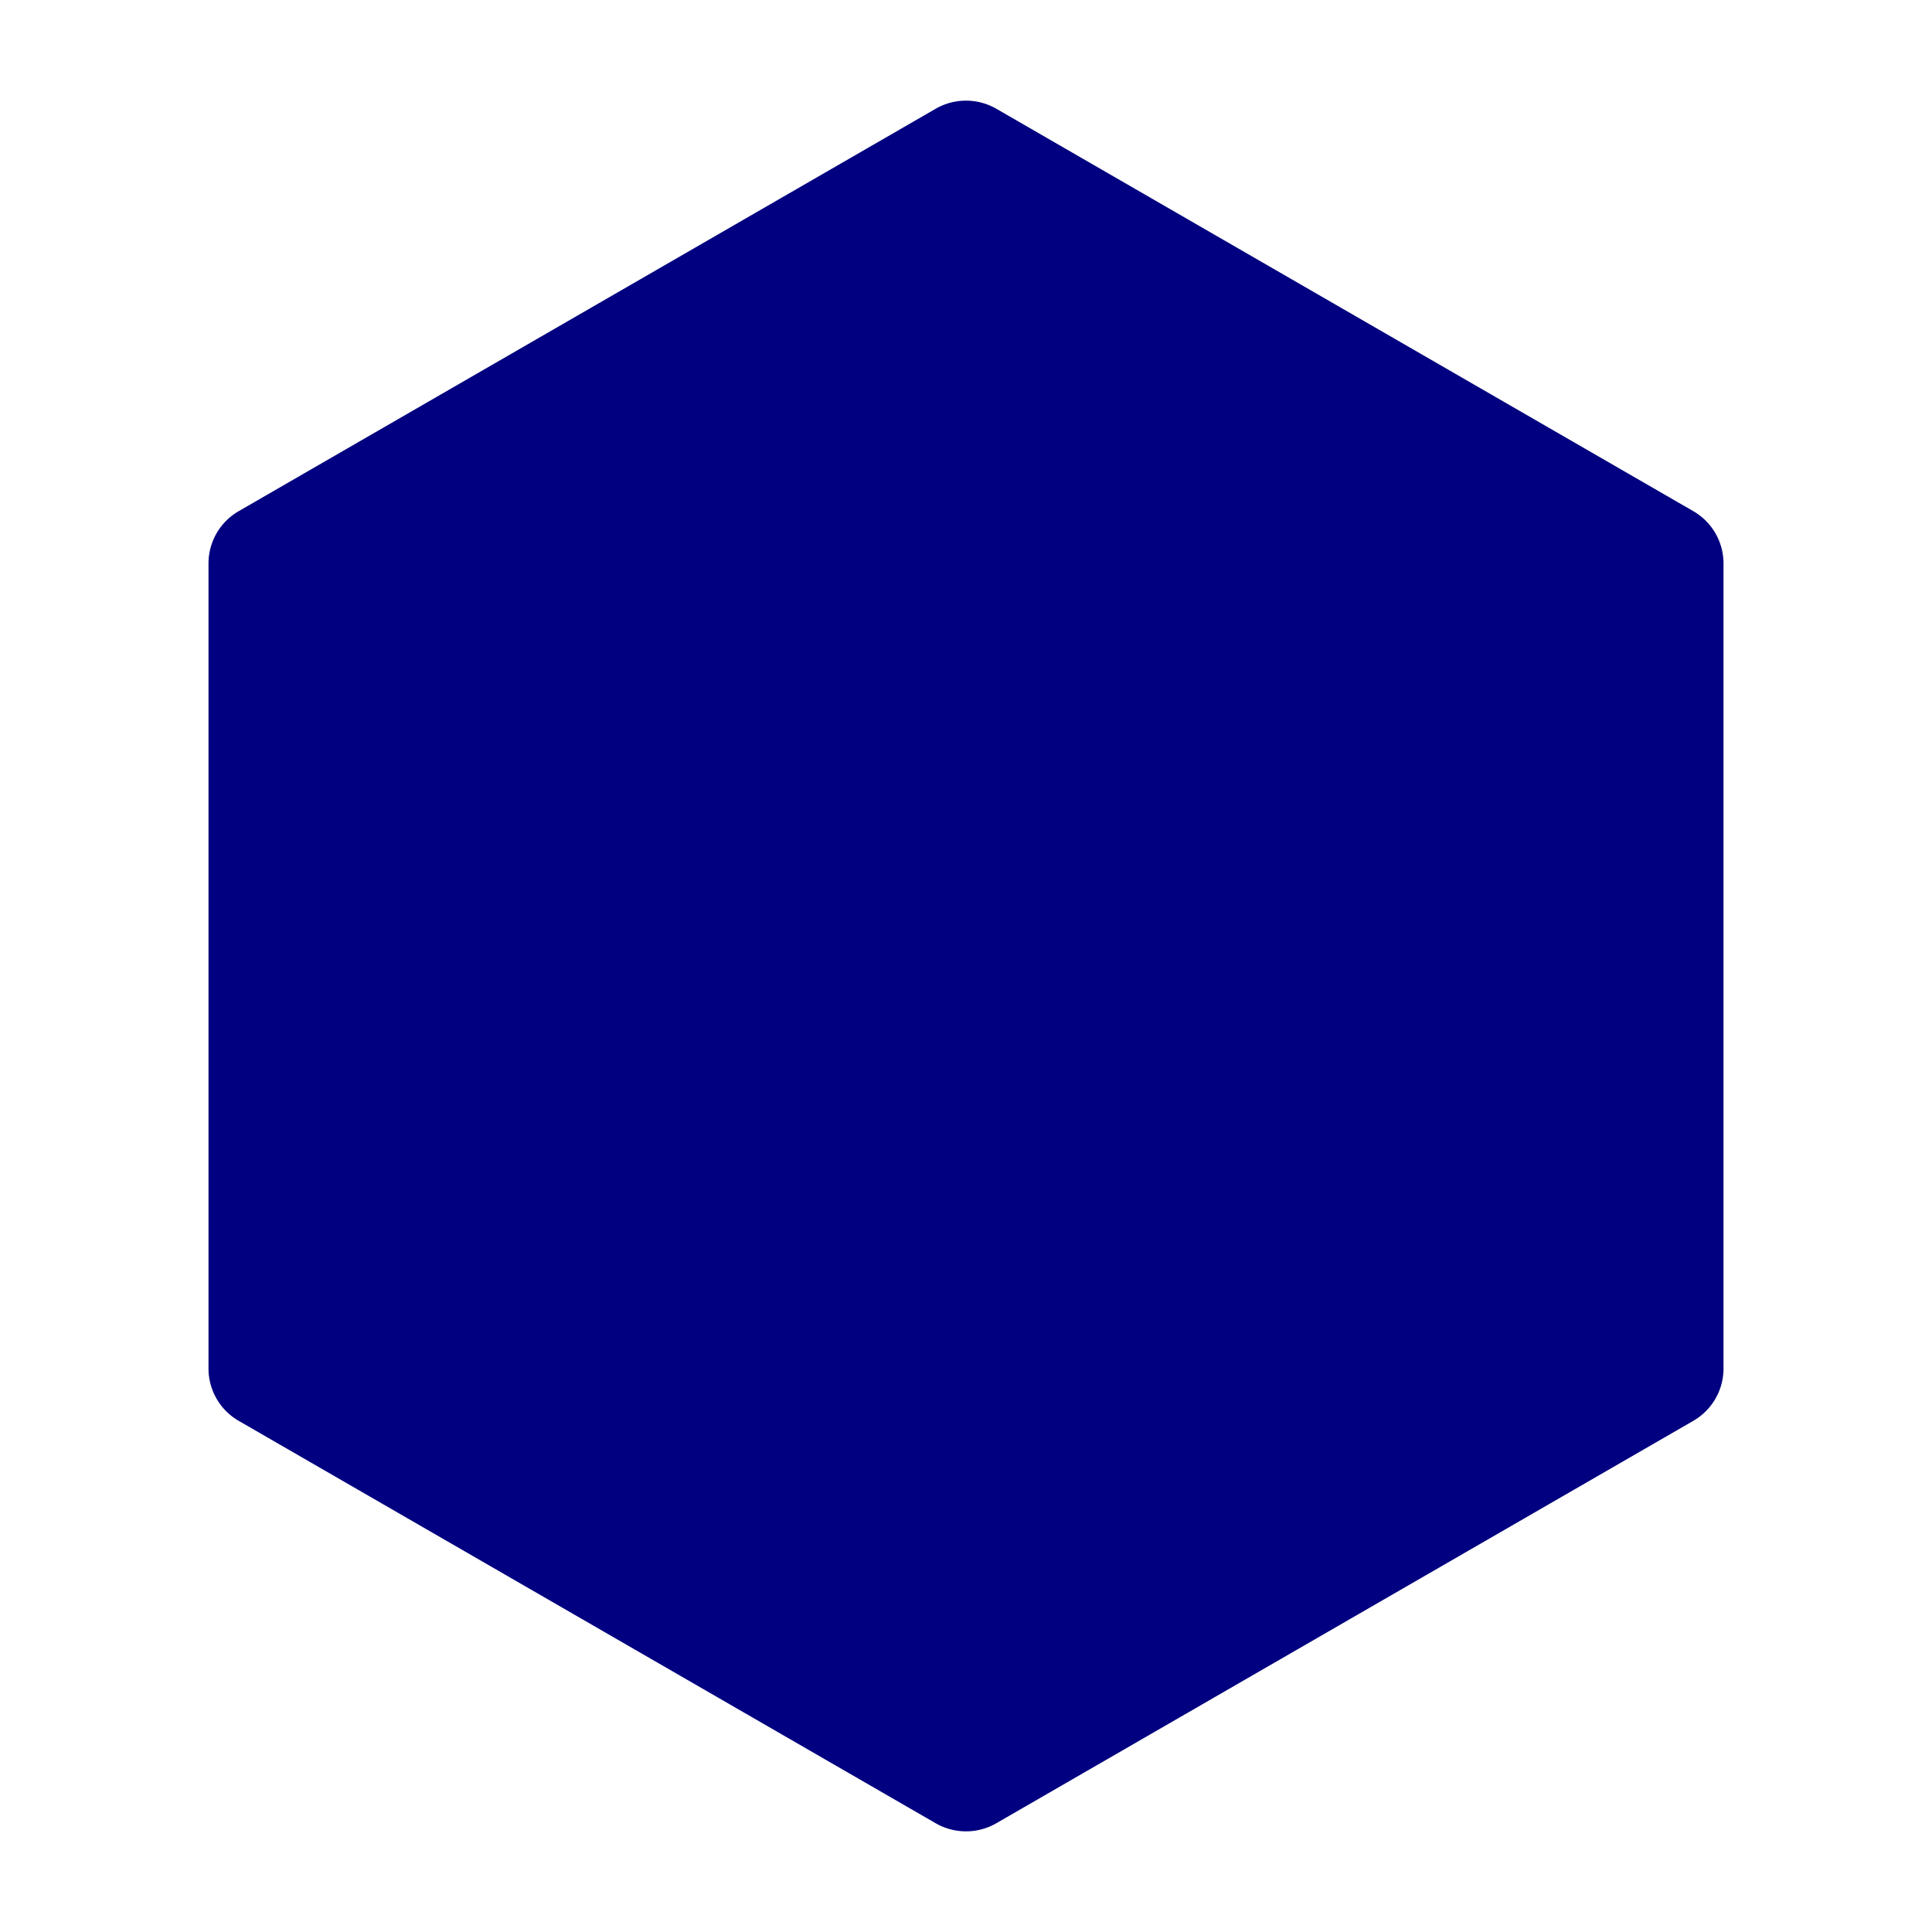
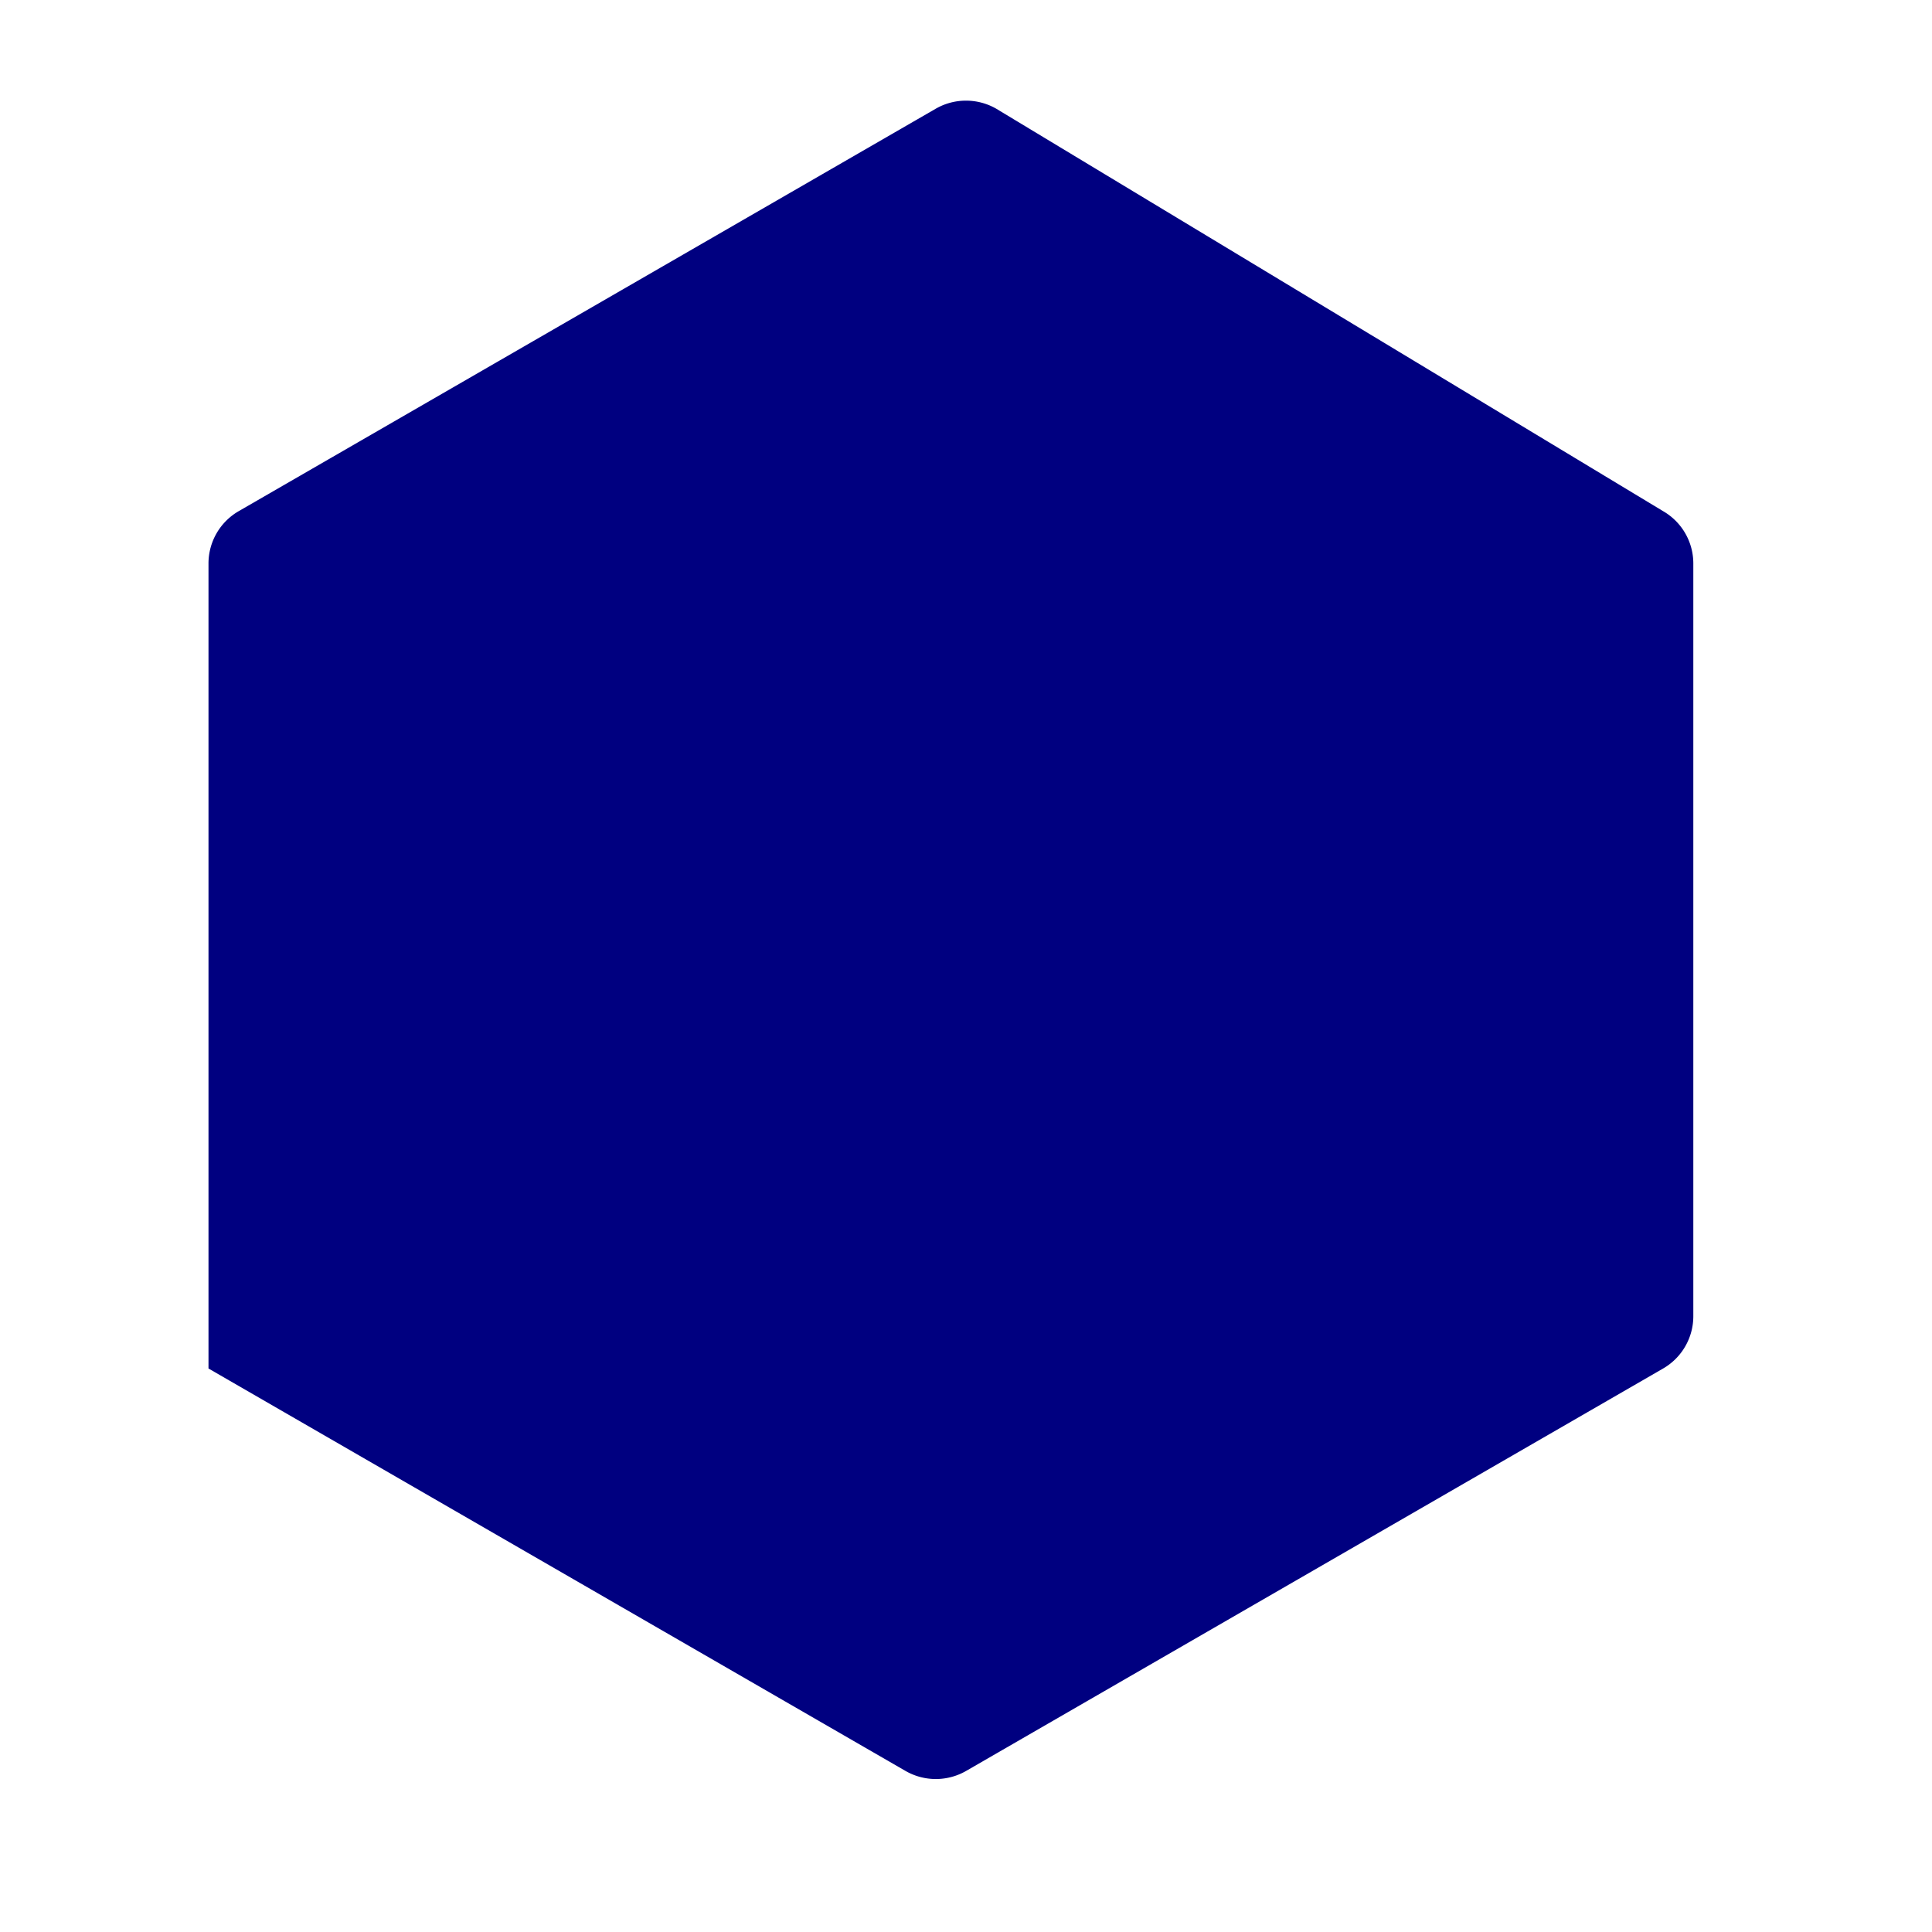
<svg xmlns="http://www.w3.org/2000/svg" version="1.1" width="512" height="512" x="0" y="0" viewBox="0 0 24 24" style="enable-background:new 0 0 512 512" xml:space="preserve" fill-rule="evenodd" class="">
  <g>
-     <path d="M12.375 1.35a.755.755 0 0 0-.75 0l-8.66 5A.75.75 0 0 0 2.59 7v10a.75.75 0 0 0 .375.65l8.66 5a.755.755 0 0 0 .75 0l8.66-5a.75.75 0 0 0 .375-.65V7a.75.75 0 0 0-.375-.65z" fill="#000080" opacity="1" data-original="#000000" class="" />
+     <path d="M12.375 1.35a.755.755 0 0 0-.75 0l-8.66 5A.75.75 0 0 0 2.59 7v10l8.66 5a.755.755 0 0 0 .75 0l8.66-5a.75.75 0 0 0 .375-.65V7a.75.75 0 0 0-.375-.65z" fill="#000080" opacity="1" data-original="#000000" class="" />
  </g>
</svg>